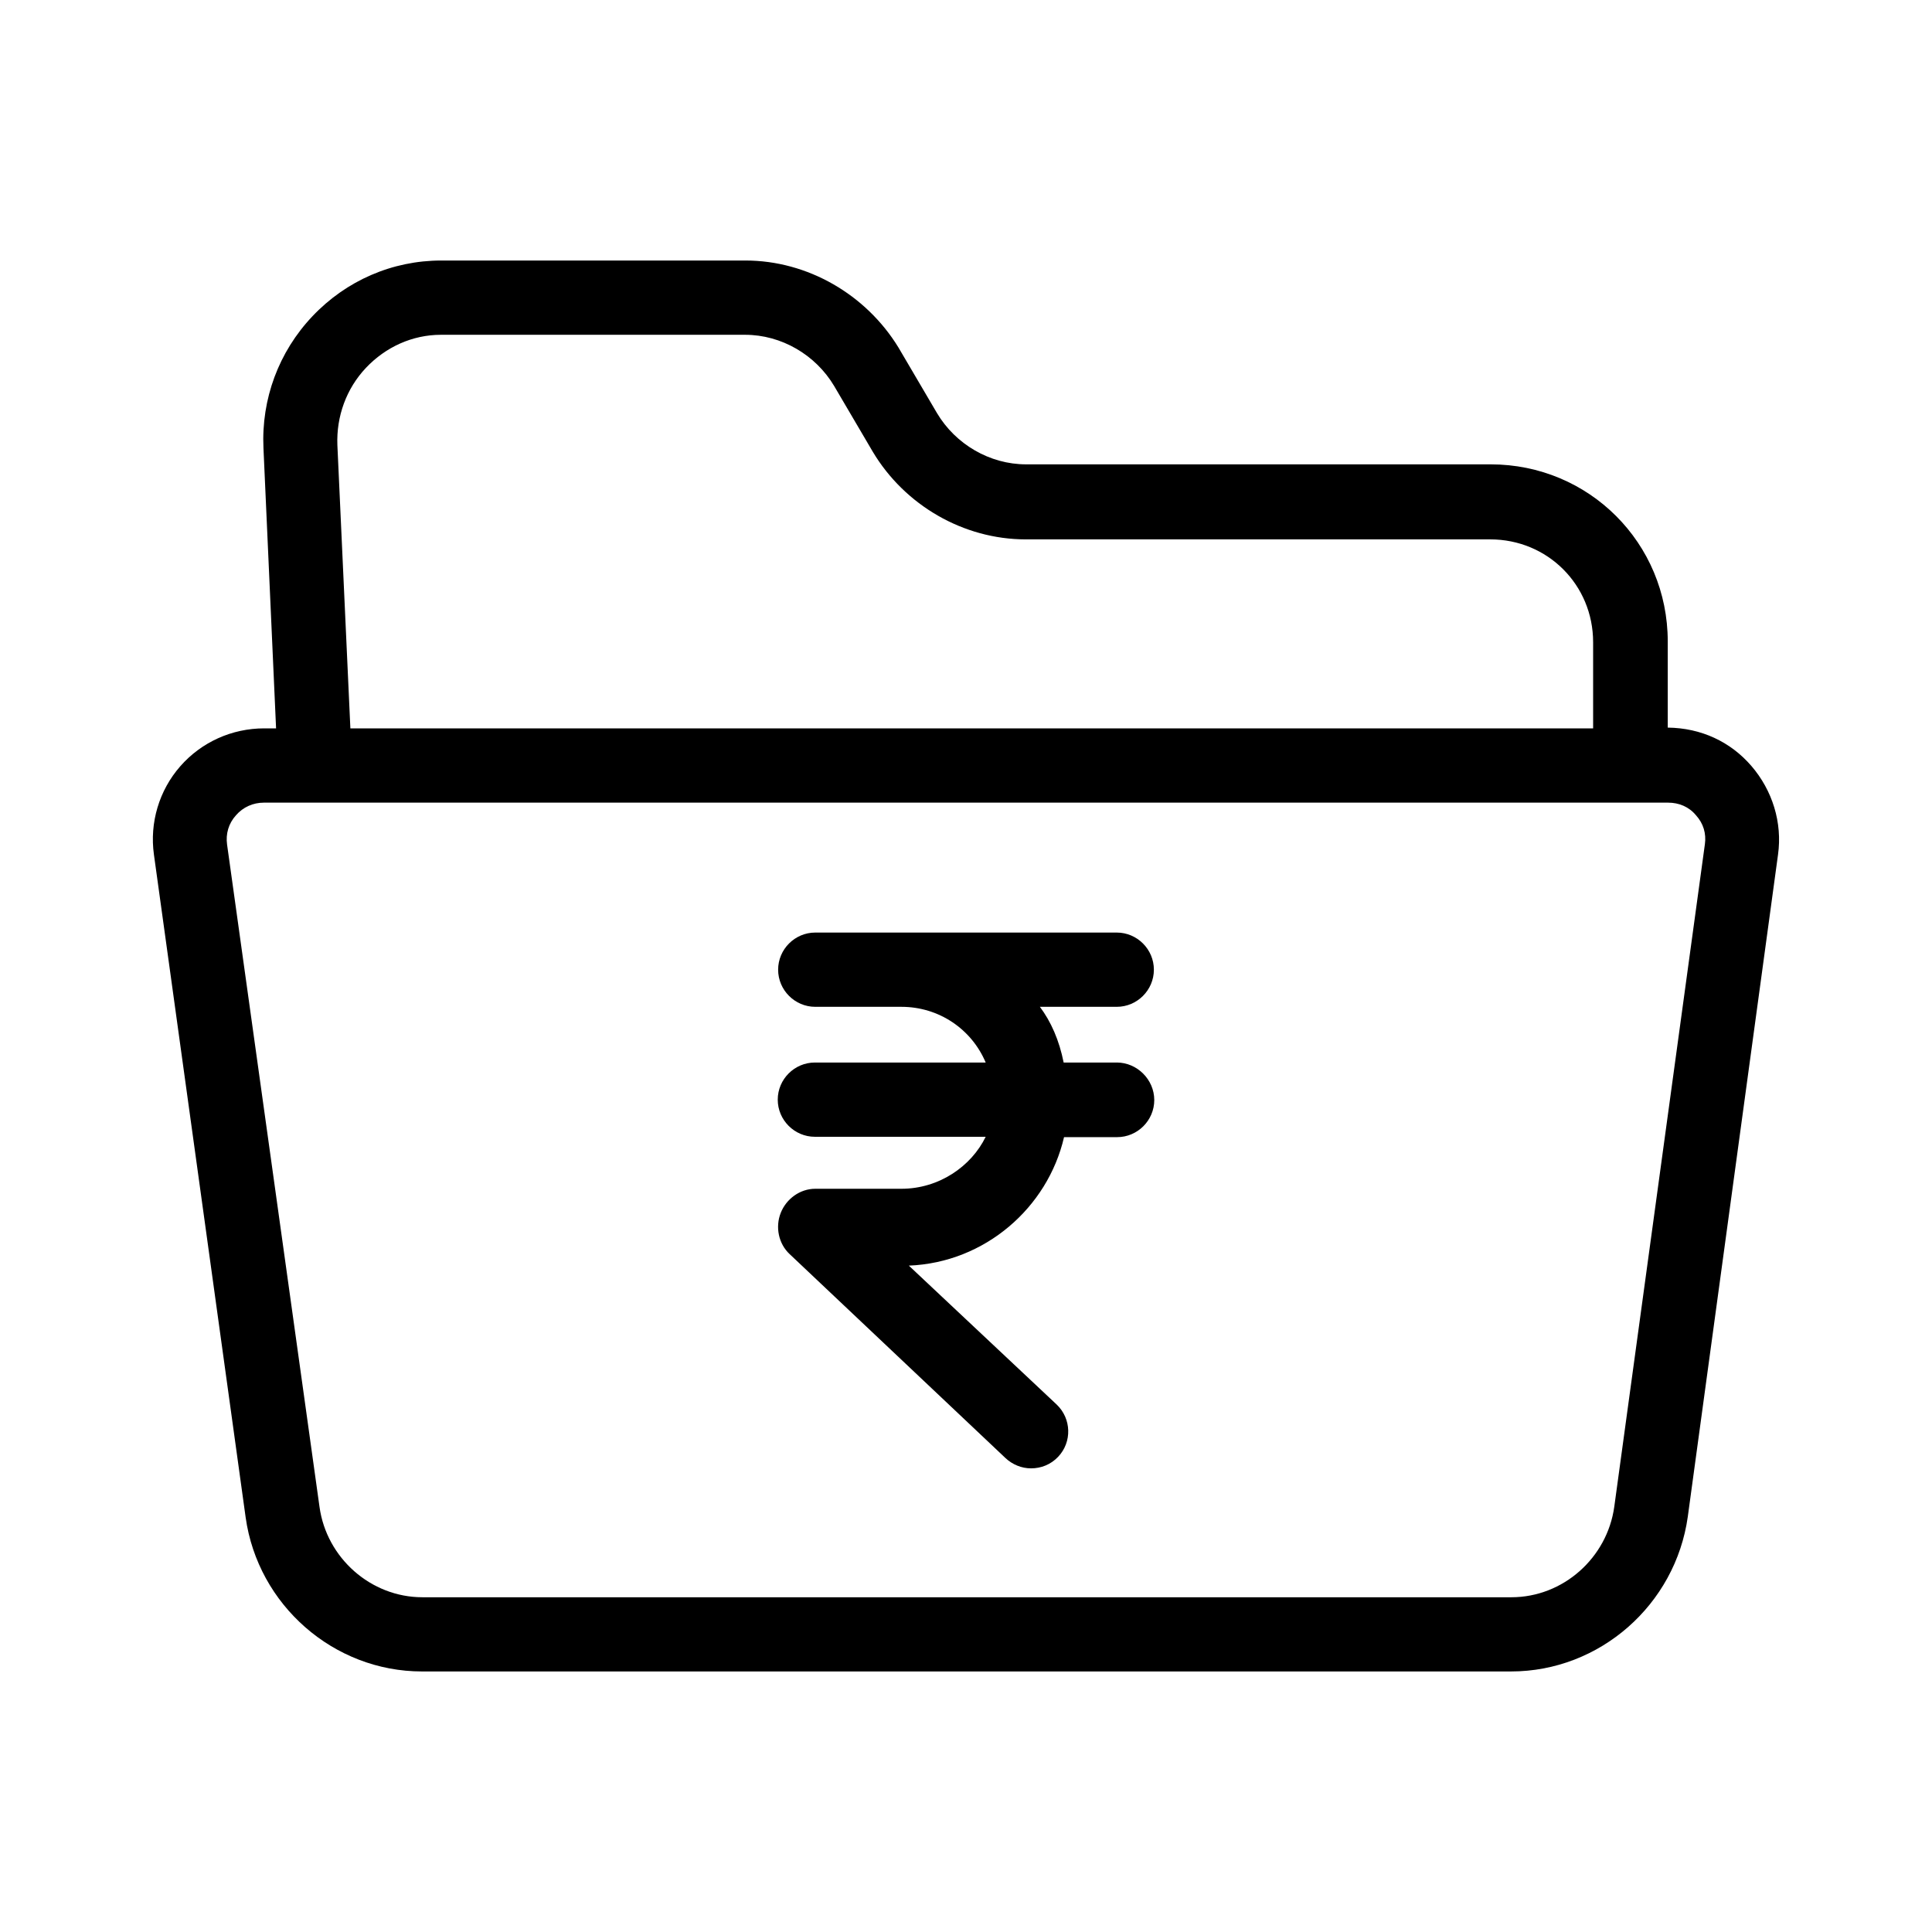
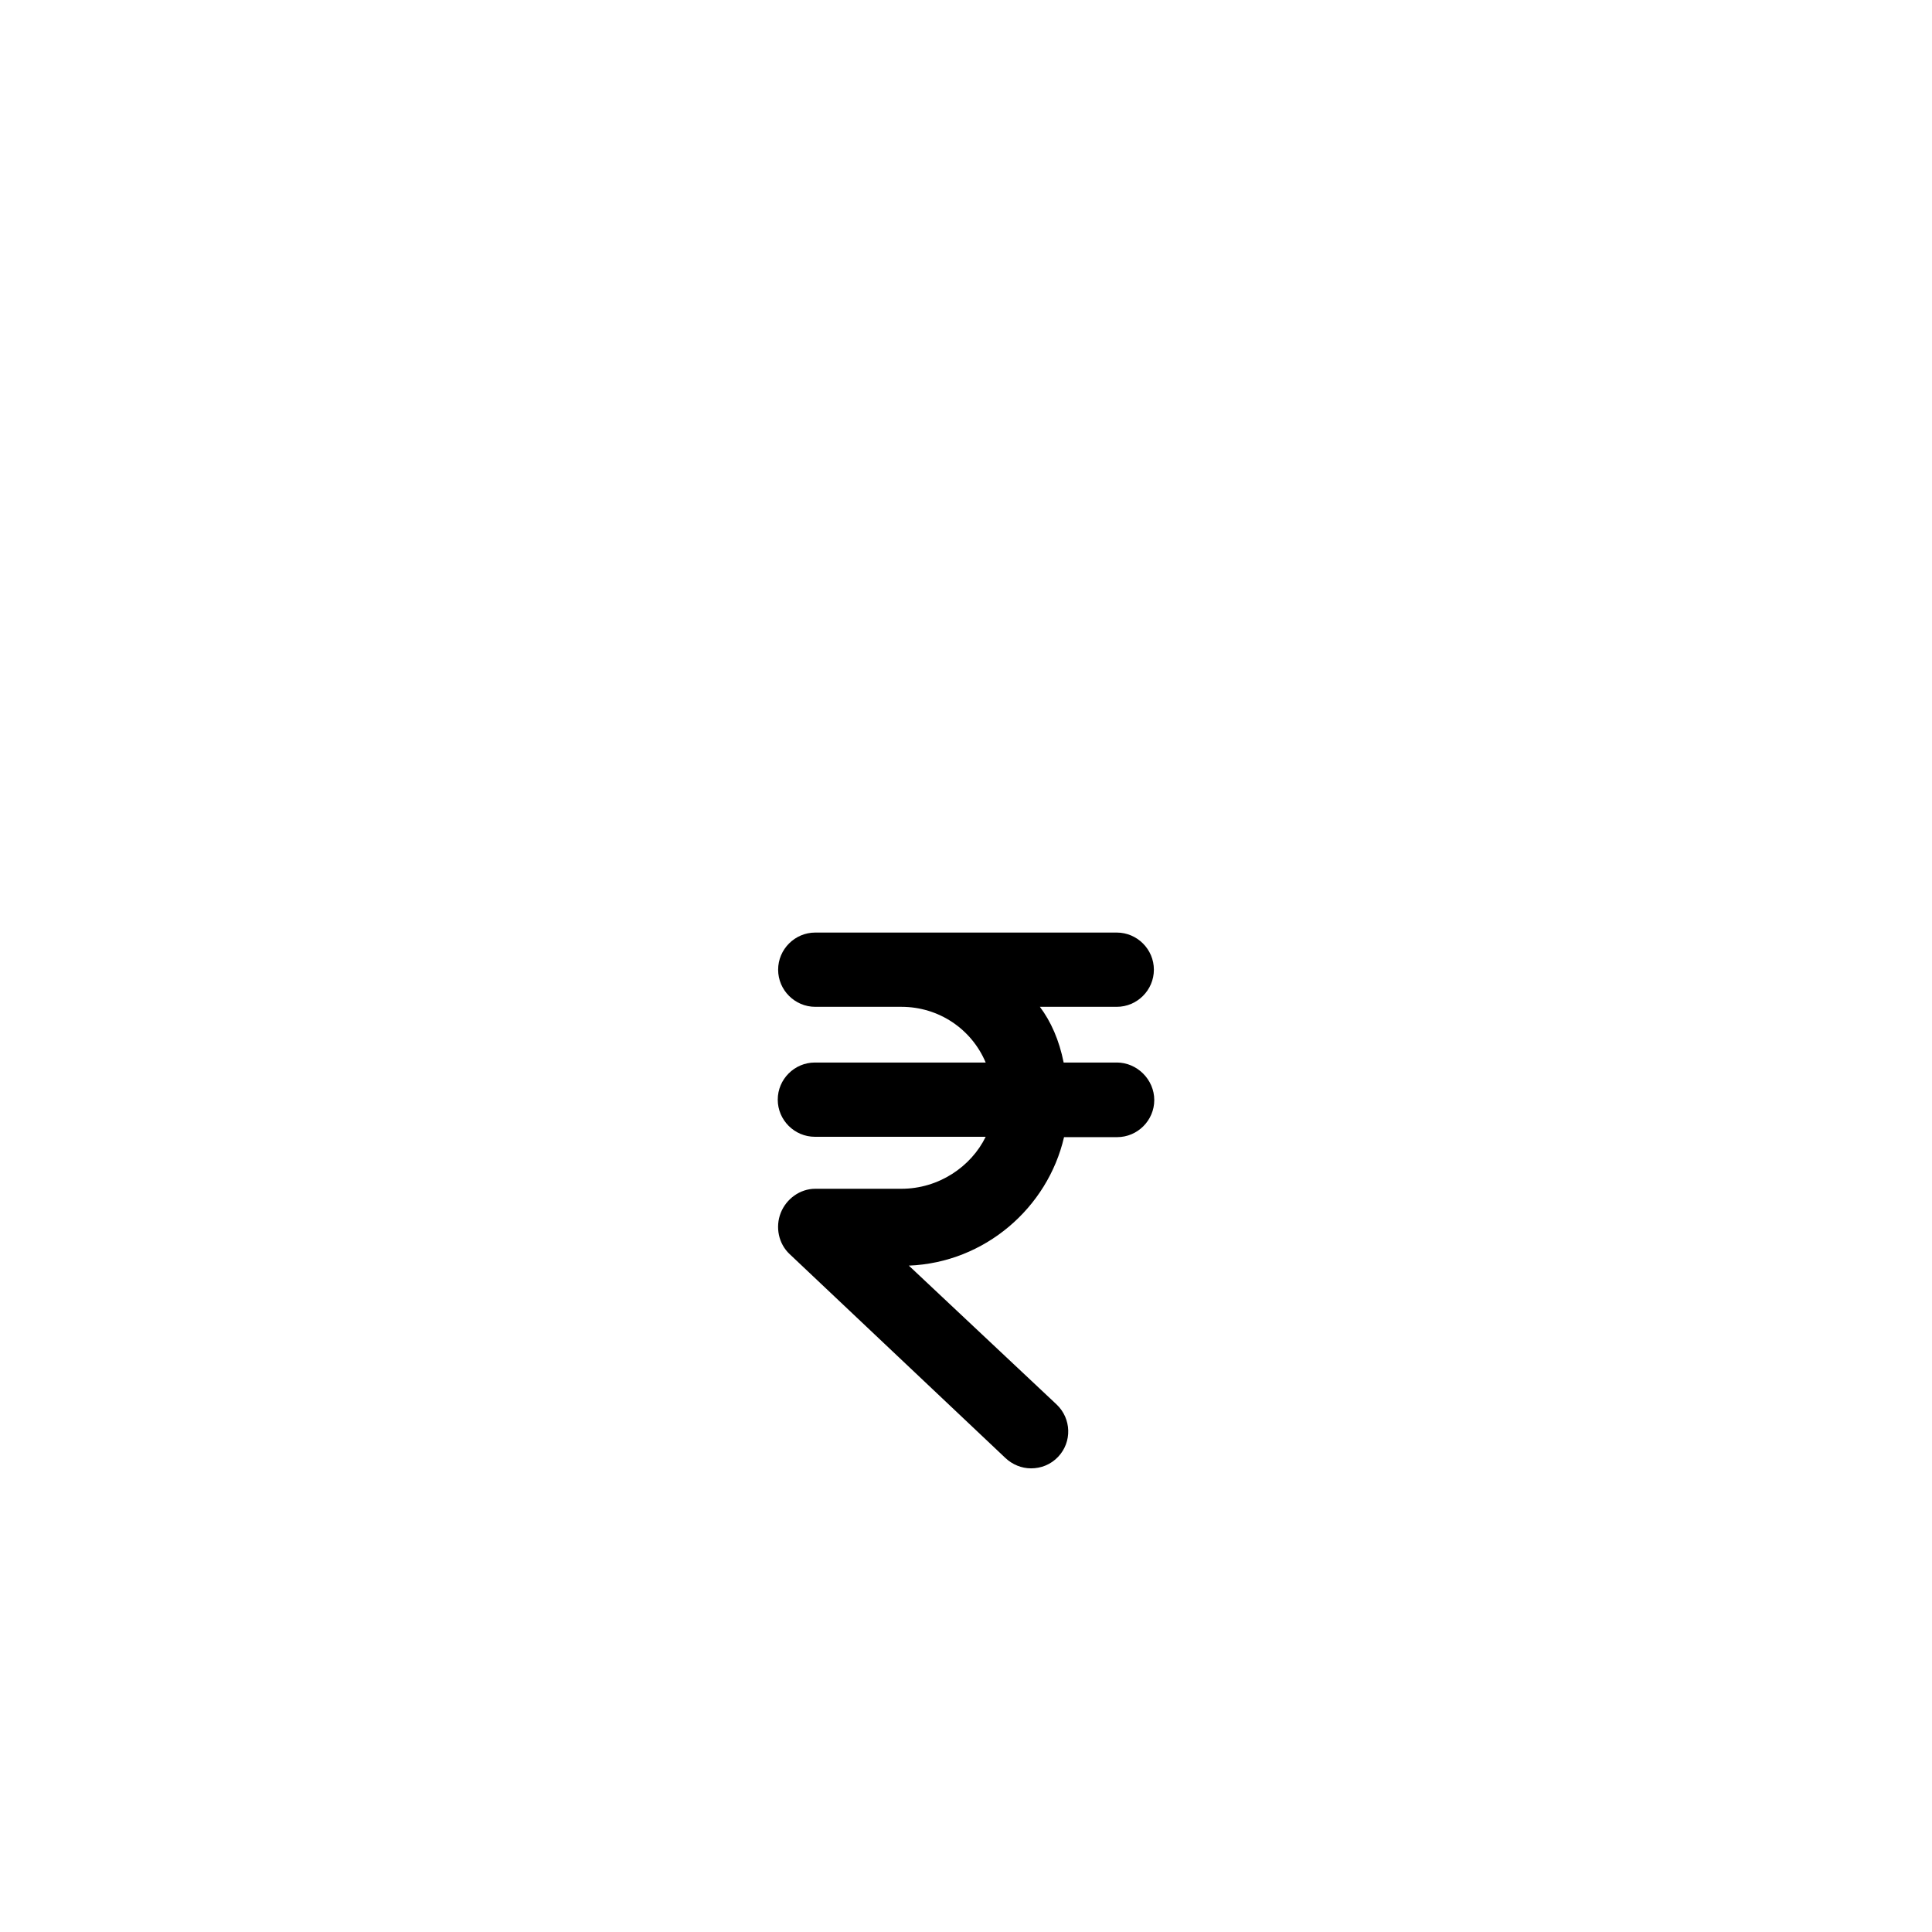
<svg xmlns="http://www.w3.org/2000/svg" fill="#000000" width="800px" height="800px" version="1.1" viewBox="144 144 512 512">
  <g>
-     <path d="m608.11 346.96c-5.512-6.394-13.285-10.035-22.141-10.137v-22.828c0-26.074-20.859-46.938-46.938-46.938h-123.1c-9.645 0-18.695-5.312-23.617-13.578l-10.234-17.418c-8.559-13.973-24.008-23.023-40.539-23.023h-80.59c-12.988 0-25.191 5.312-34.145 14.762-8.953 9.445-13.578 21.941-12.988 34.934l3.344 74.293-3.144-0.004c-8.562 0-16.629 3.641-22.238 10.035-5.609 6.394-8.168 14.957-6.988 23.418l24.305 175.64c3.246 23.223 23.32 40.836 46.738 40.836h288.61c23.52 0 43.59-17.711 46.84-41.031l23.91-175.45c1.18-8.461-1.477-17.02-7.086-23.516zm-367.13-105.48c5.215-5.512 12.301-8.758 19.875-8.758h80.59c9.645 0 18.695 5.312 23.617 13.578l10.234 17.418c8.461 14.168 24.008 23.223 40.539 23.223h123.1c15.152 0 27.258 12.004 27.258 27.258v22.828h-329.34l-3.445-75.078c-0.293-7.578 2.363-14.961 7.578-20.469zm354.83 126.25-24.008 175.55c-1.871 13.578-13.578 24.008-27.258 24.008h-288.61c-13.676 0-25.387-10.43-27.258-23.91l-24.5-175.55c-0.395-2.856 0.395-5.609 2.363-7.773 1.871-2.164 4.527-3.344 7.379-3.344h372.15c2.856 0 5.512 1.082 7.379 3.344 1.969 2.164 2.754 4.824 2.363 7.676z" />
    <path d="m439.95 425.58h-14.07c-1.18-5.902-3.344-10.824-6.297-14.762h20.367c5.41 0 9.84-4.43 9.84-9.84 0-5.41-4.43-9.84-9.84-9.84h-79.898c-5.41 0-9.84 4.43-9.84 9.84 0 5.41 4.43 9.84 9.84 9.84h22.828c9.938 0 18.598 5.902 22.336 14.762h-45.266c-5.41 0-9.84 4.43-9.84 9.84s4.43 9.84 9.84 9.84h45.266c-3.836 7.871-12.398 13.777-22.336 13.777h-22.828c-4.035 0-7.676 2.656-9.152 6.394-1.477 3.738-0.59 8.168 2.363 10.922l57.172 54.023c1.871 1.77 4.328 2.754 6.789 2.754 2.656 0 5.215-0.984 7.184-3.051 3.738-3.938 3.543-10.137-0.395-13.875l-39.164-36.801c20.172-0.789 36.801-15.352 41.133-34.047h14.07c5.41 0 9.84-4.43 9.84-9.84-0.004-5.41-4.531-9.938-9.941-9.938z" />
  </g>
</svg>